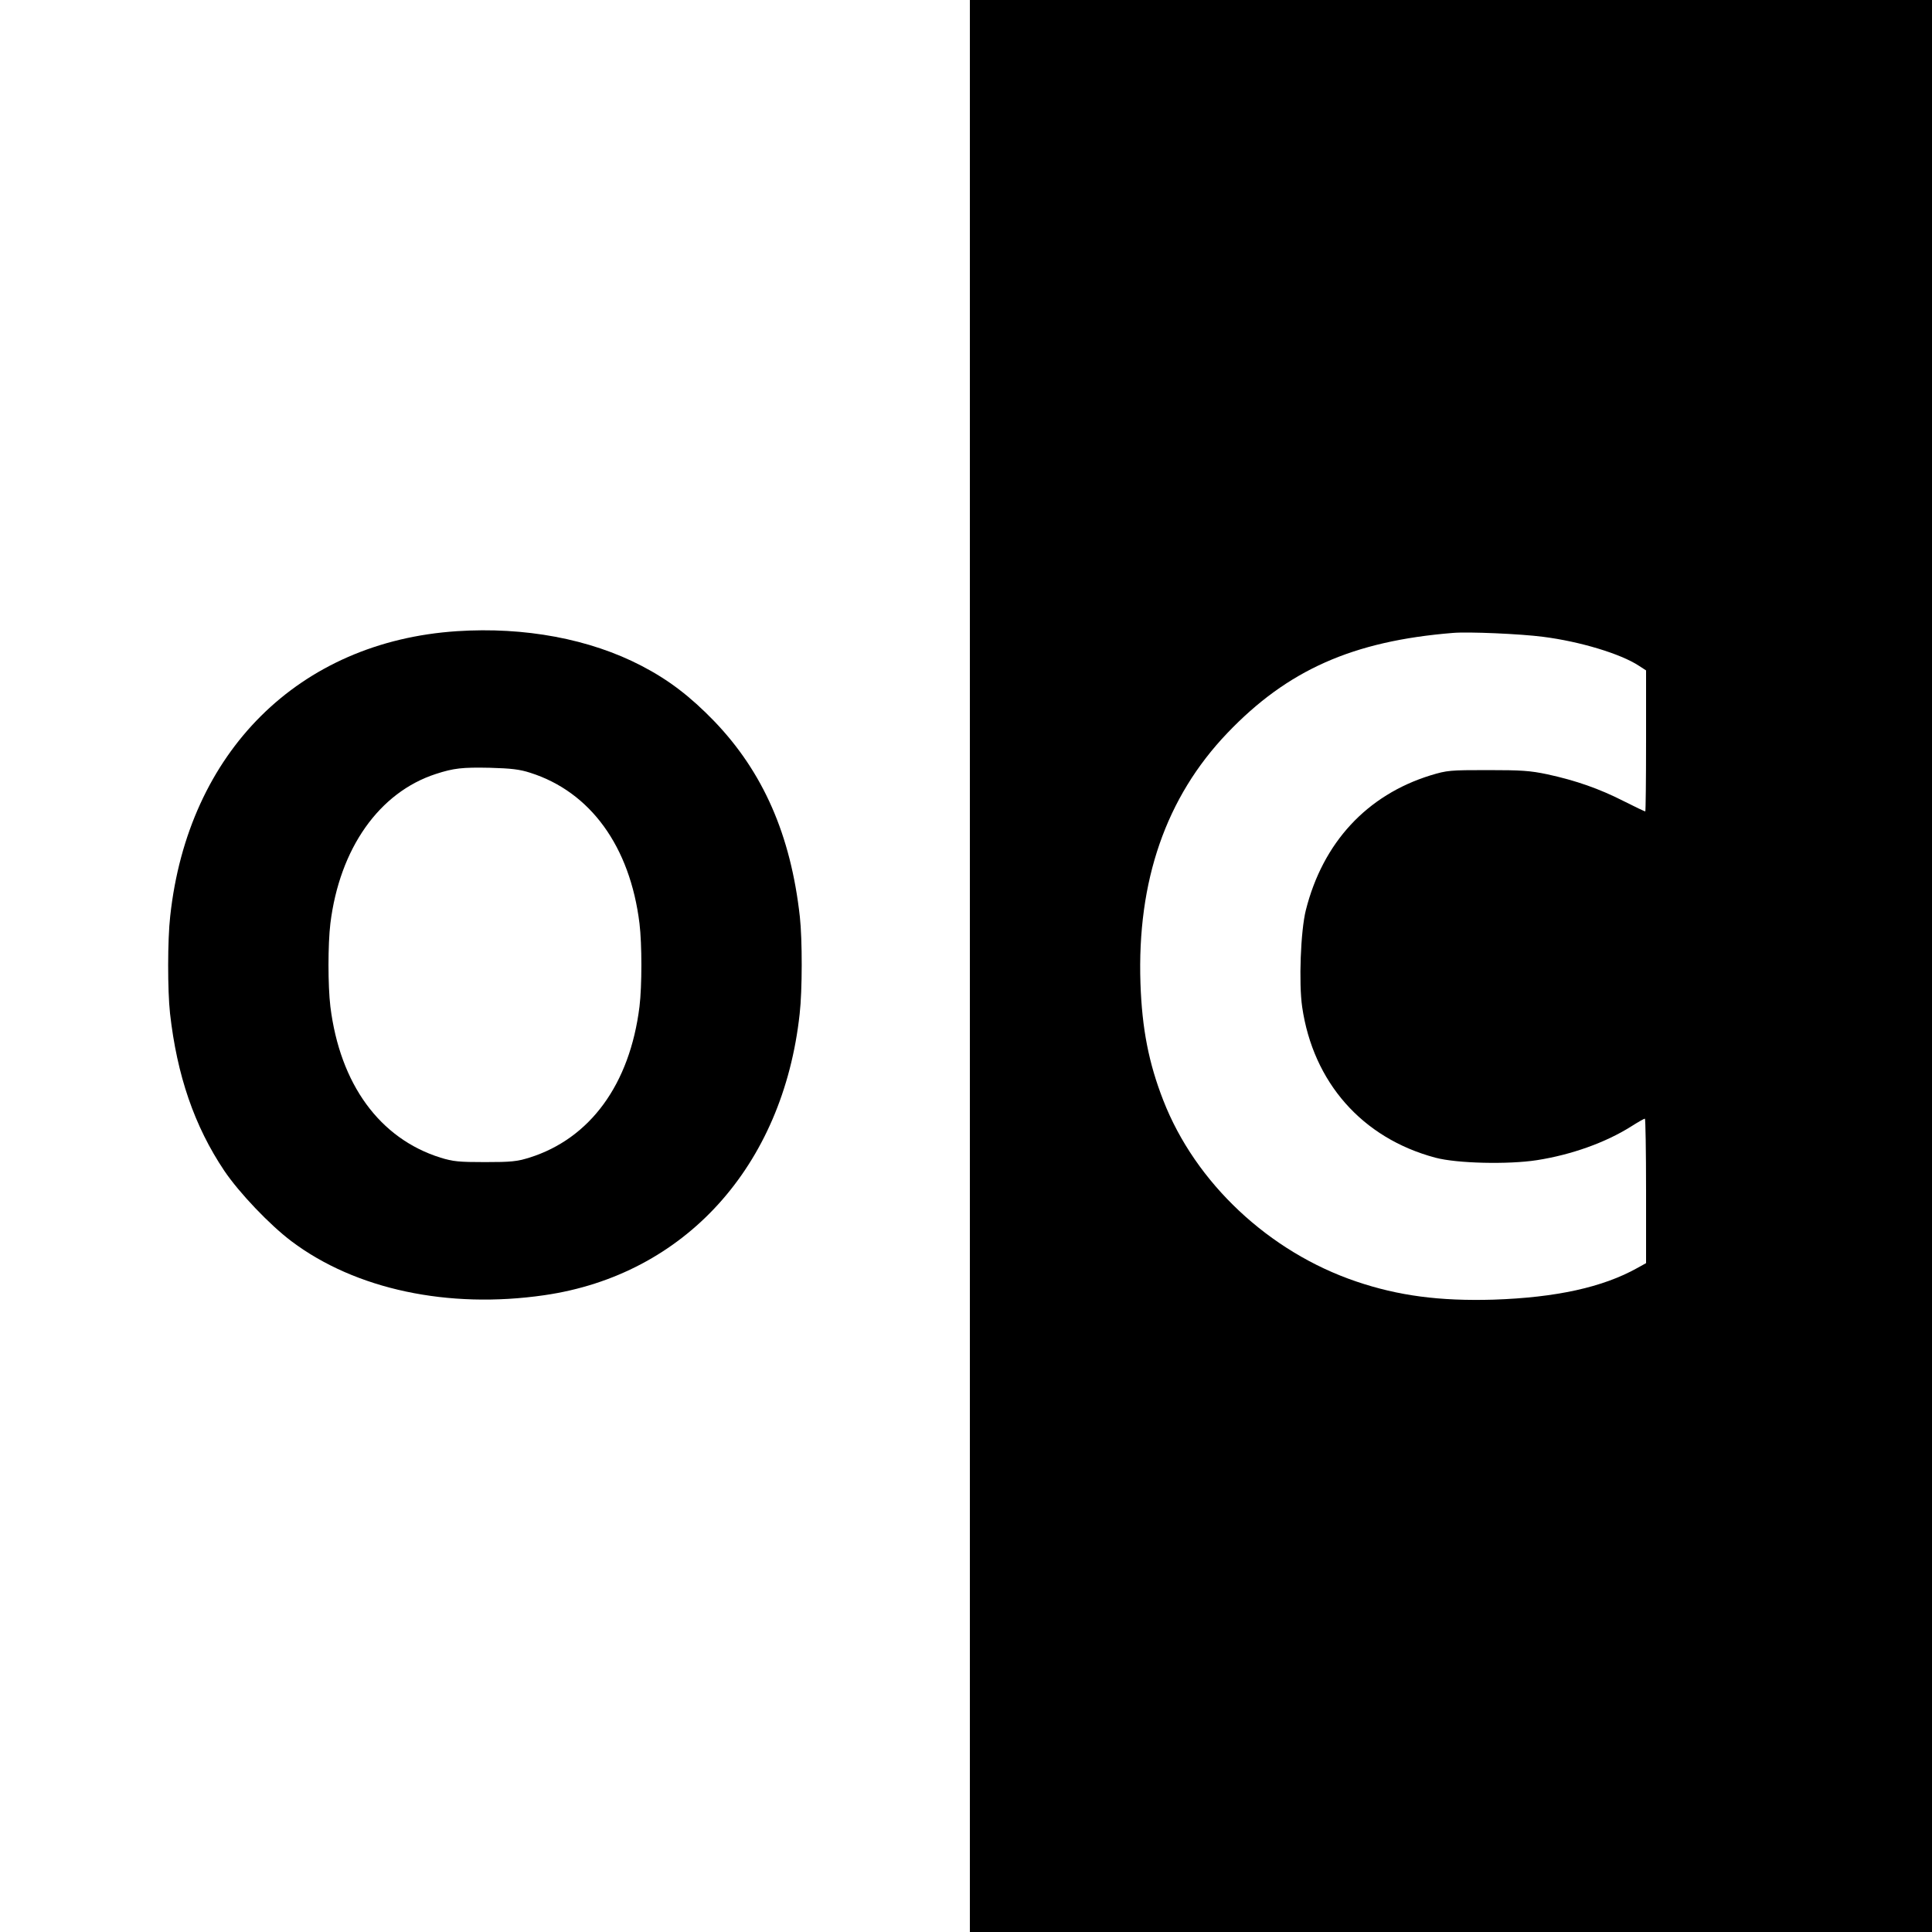
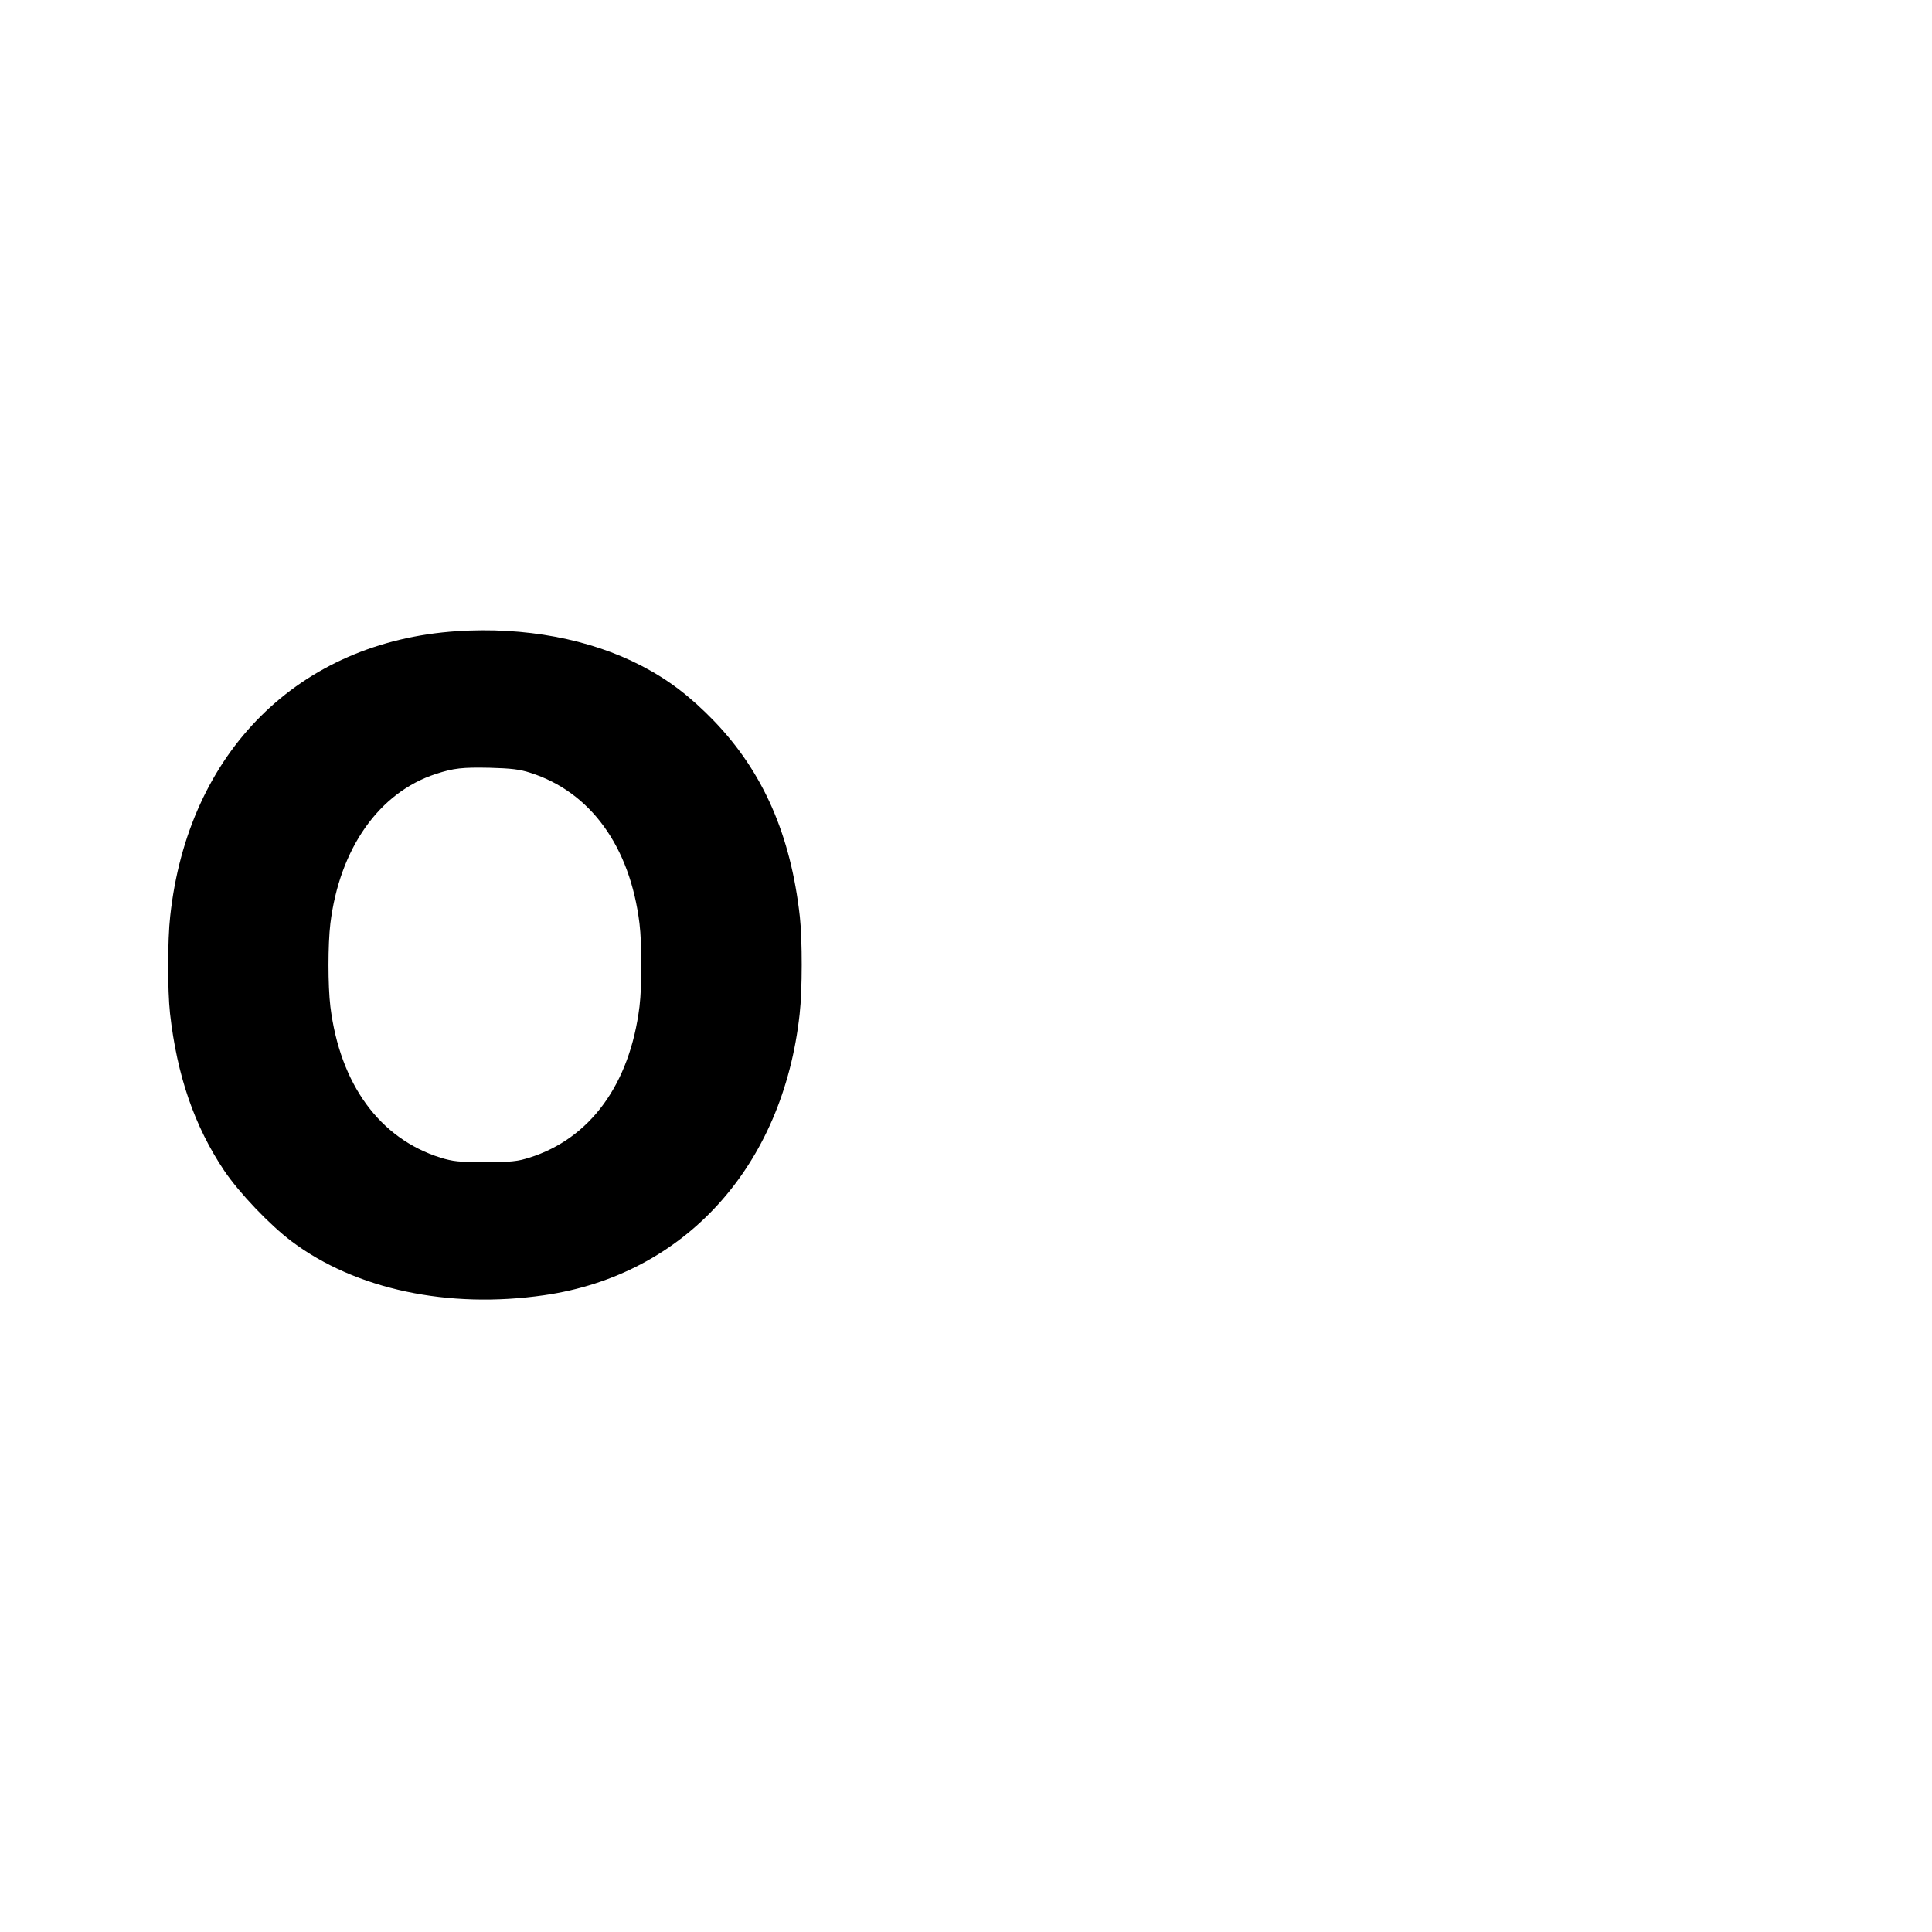
<svg xmlns="http://www.w3.org/2000/svg" version="1.0" width="1000pt" height="1000pt" viewBox="0 0 1000 1000" preserveAspectRatio="xMidYMid meet">
  <g transform="translate(0,1000) scale(0.1,-0.1)" fill="#000000" stroke="none">
-     <path d="M5020 5000 l0 -5000 2490 0 2490 0 0 5000 0 5000 -2490 0 -2490 0 0 -5000z m2966 1704 c191 -24 403 -88 497 -150 l37 -24 0 -365 c0 -201 -2 -365 -4 -365 -3 0 -54 24 -113 54 -126 64 -246 106 -393 138 -90 19 -134 22 -310 22 -195 0 -209 -1 -295 -27 -330 -102 -558 -348 -646 -698 -27 -107 -37 -378 -19 -501 57 -391 311 -679 689 -780 111 -30 378 -36 526 -13 179 28 355 91 487 174 36 23 68 41 72 41 3 0 6 -168 6 -374 l0 -374 -45 -25 c-179 -100 -420 -153 -745 -164 -279 -8 -492 20 -710 94 -452 153 -833 511 -999 938 -75 192 -110 370 -118 605 -18 531 132 963 449 1295 312 327 650 477 1168 519 80 7 352 -5 466 -20z" />
    <path d="M2365 6733 c-818 -54 -1392 -625 -1484 -1475 -14 -122 -14 -385 -1 -503 36 -321 126 -584 281 -815 77 -114 235 -280 348 -365 331 -249 811 -351 1308 -279 727 105 1236 667 1322 1456 14 122 14 385 1 503 -47 423 -190 749 -444 1013 -123 127 -235 213 -376 286 -267 139 -605 202 -955 179z m380 -733 c311 -99 516 -381 565 -780 13 -108 13 -322 0 -430 -50 -402 -255 -683 -570 -782 -65 -20 -95 -23 -230 -23 -135 0 -165 3 -230 23 -315 99 -520 380 -570 782 -13 108 -13 322 0 430 48 389 253 679 546 774 92 30 137 35 279 32 110 -3 155 -8 210 -26z" />
  </g>
</svg>